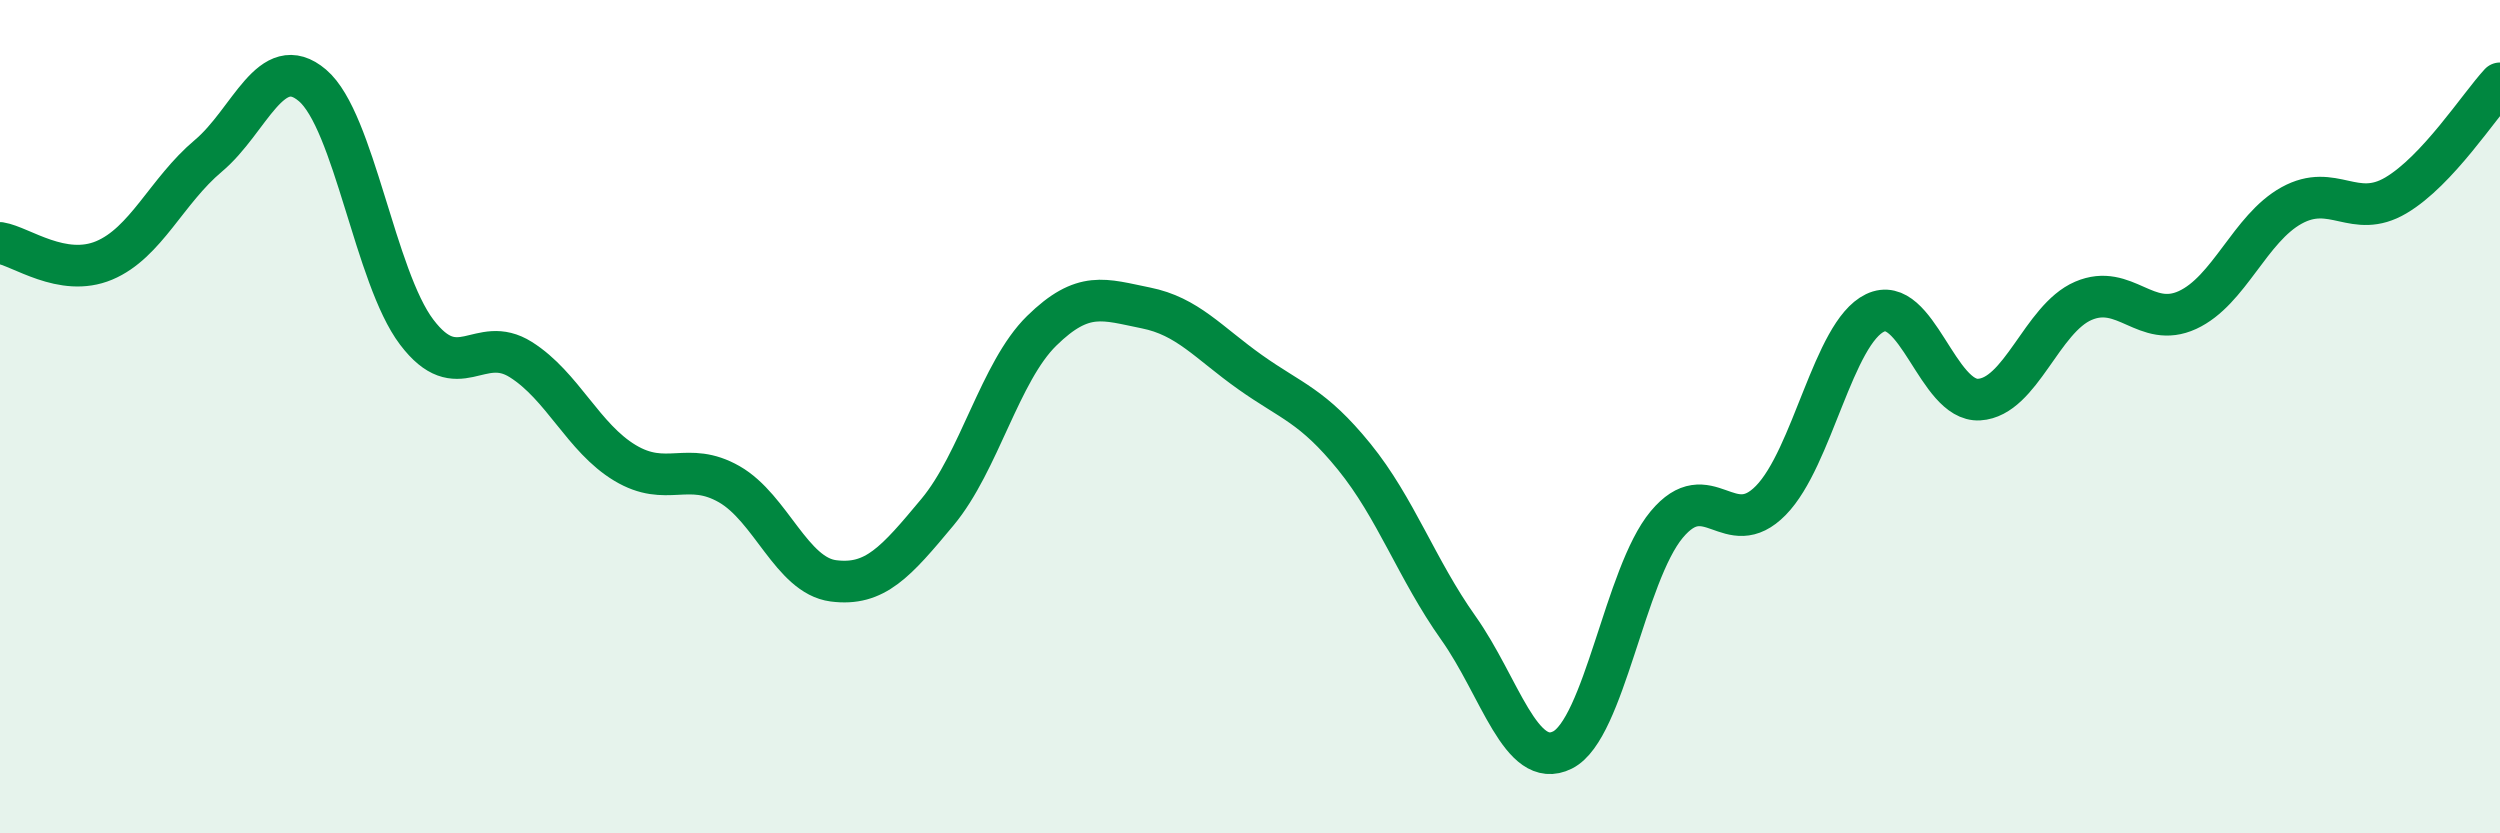
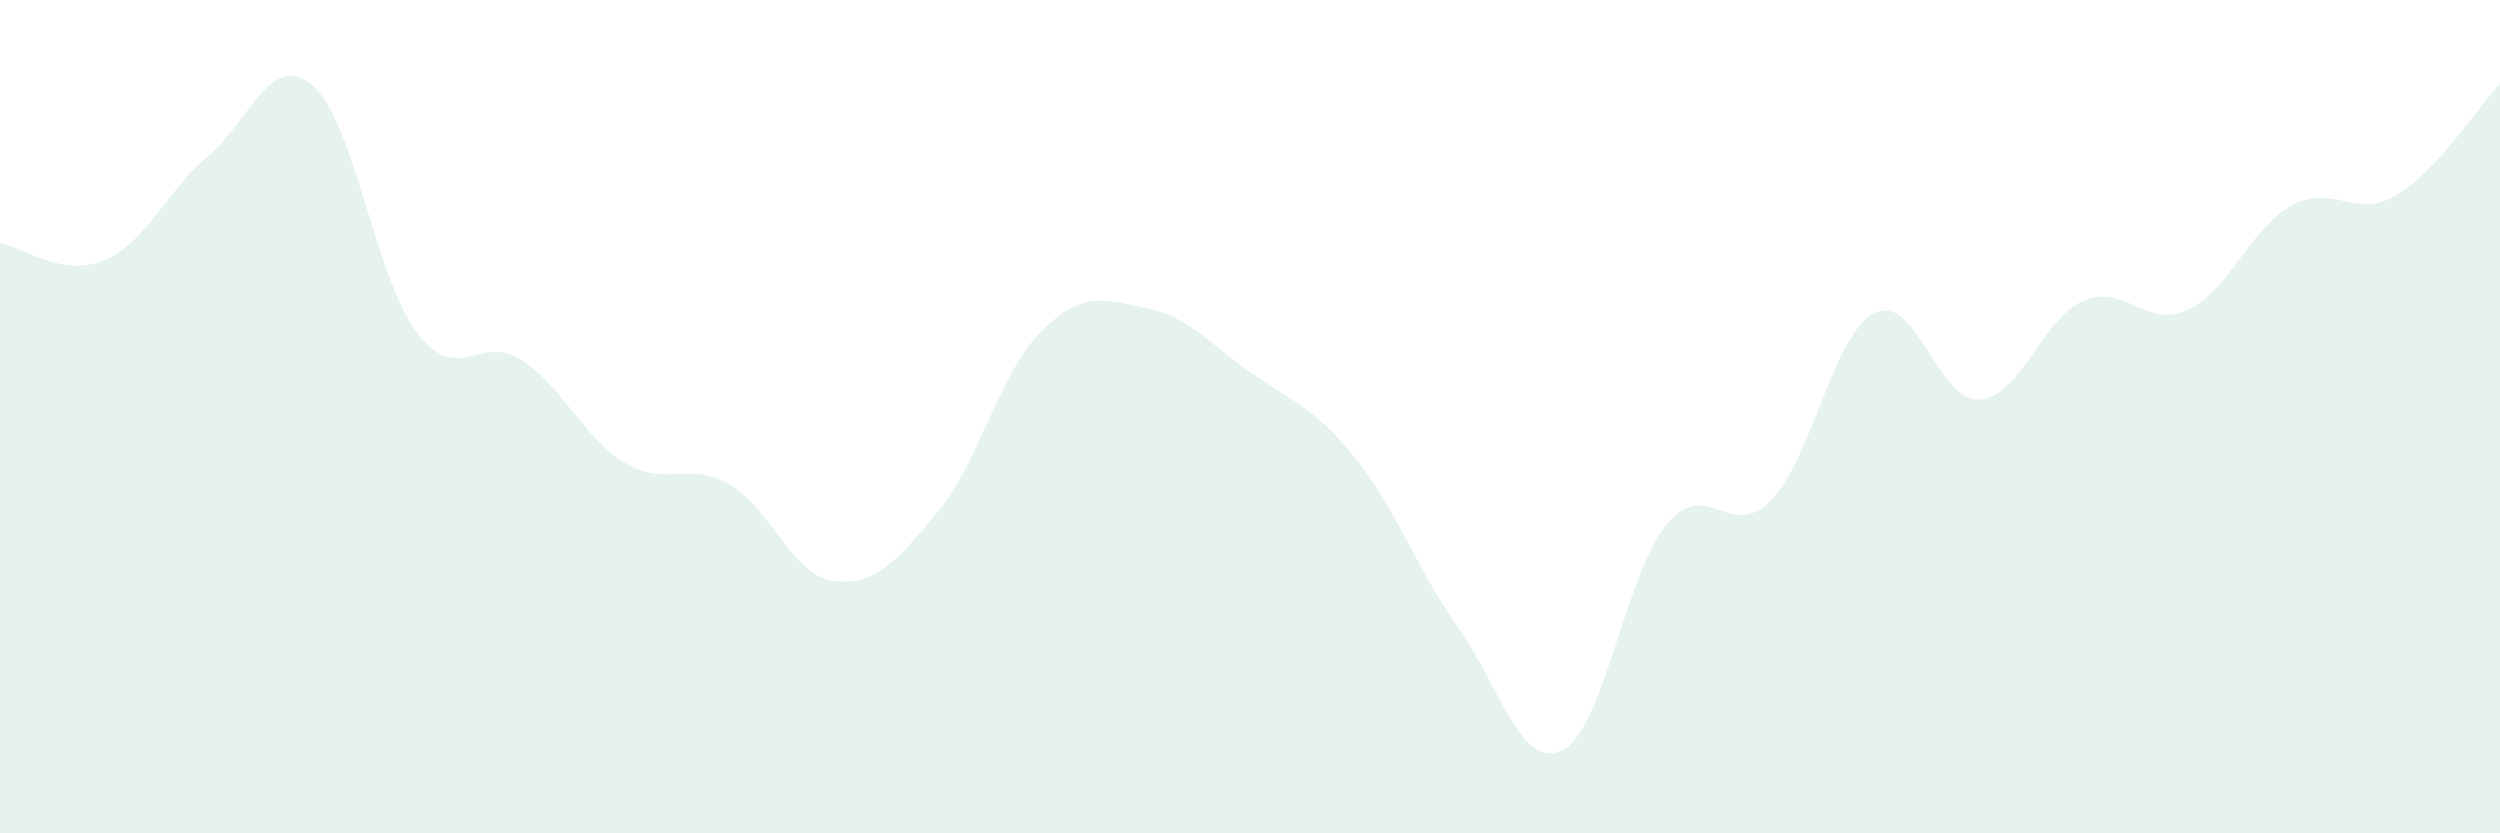
<svg xmlns="http://www.w3.org/2000/svg" width="60" height="20" viewBox="0 0 60 20">
  <path d="M 0,5.83 C 0.5,5.91 1.5,6.67 2.5,6.25 C 3.5,5.83 4,4.58 5,3.74 C 6,2.9 6.5,1.2 7.5,2.05 C 8.5,2.9 9,6.65 10,7.97 C 11,9.29 11.5,8 12.5,8.63 C 13.5,9.26 14,10.51 15,11.11 C 16,11.71 16.5,11.05 17.5,11.62 C 18.5,12.19 19,13.81 20,13.94 C 21,14.07 21.5,13.49 22.5,12.29 C 23.5,11.09 24,8.92 25,7.94 C 26,6.96 26.5,7.19 27.5,7.39 C 28.5,7.59 29,8.22 30,8.93 C 31,9.64 31.5,9.73 32.5,10.96 C 33.5,12.19 34,13.66 35,15.07 C 36,16.48 36.5,18.5 37.5,18 C 38.5,17.5 39,13.79 40,12.59 C 41,11.39 41.5,13.03 42.5,12.01 C 43.5,10.99 44,7.99 45,7.51 C 46,7.03 46.5,9.65 47.5,9.59 C 48.5,9.53 49,7.65 50,7.22 C 51,6.79 51.5,7.9 52.5,7.44 C 53.5,6.98 54,5.48 55,4.93 C 56,4.38 56.5,5.28 57.5,4.69 C 58.5,4.1 59.5,2.54 60,2L60 20L0 20Z" fill="#008740" opacity="0.1" stroke-linecap="round" stroke-linejoin="round" />
-   <path d="M 0,5.83 C 0.5,5.91 1.5,6.67 2.5,6.25 C 3.5,5.83 4,4.58 5,3.74 C 6,2.9 6.5,1.2 7.5,2.05 C 8.5,2.9 9,6.65 10,7.97 C 11,9.29 11.5,8 12.5,8.63 C 13.5,9.26 14,10.51 15,11.11 C 16,11.71 16.5,11.05 17.5,11.62 C 18.5,12.19 19,13.81 20,13.94 C 21,14.07 21.5,13.49 22.5,12.29 C 23.5,11.09 24,8.92 25,7.94 C 26,6.96 26.5,7.19 27.5,7.39 C 28.5,7.59 29,8.22 30,8.93 C 31,9.64 31.5,9.73 32.5,10.96 C 33.5,12.19 34,13.66 35,15.07 C 36,16.48 36.5,18.5 37.5,18 C 38.5,17.5 39,13.79 40,12.59 C 41,11.39 41.5,13.03 42.5,12.01 C 43.5,10.99 44,7.99 45,7.51 C 46,7.03 46.5,9.65 47.5,9.59 C 48.5,9.53 49,7.65 50,7.22 C 51,6.79 51.5,7.9 52.5,7.44 C 53.5,6.98 54,5.48 55,4.93 C 56,4.38 56.5,5.28 57.5,4.69 C 58.5,4.1 59.5,2.54 60,2" stroke="#008740" stroke-width="1" fill="none" stroke-linecap="round" stroke-linejoin="round" />
</svg>